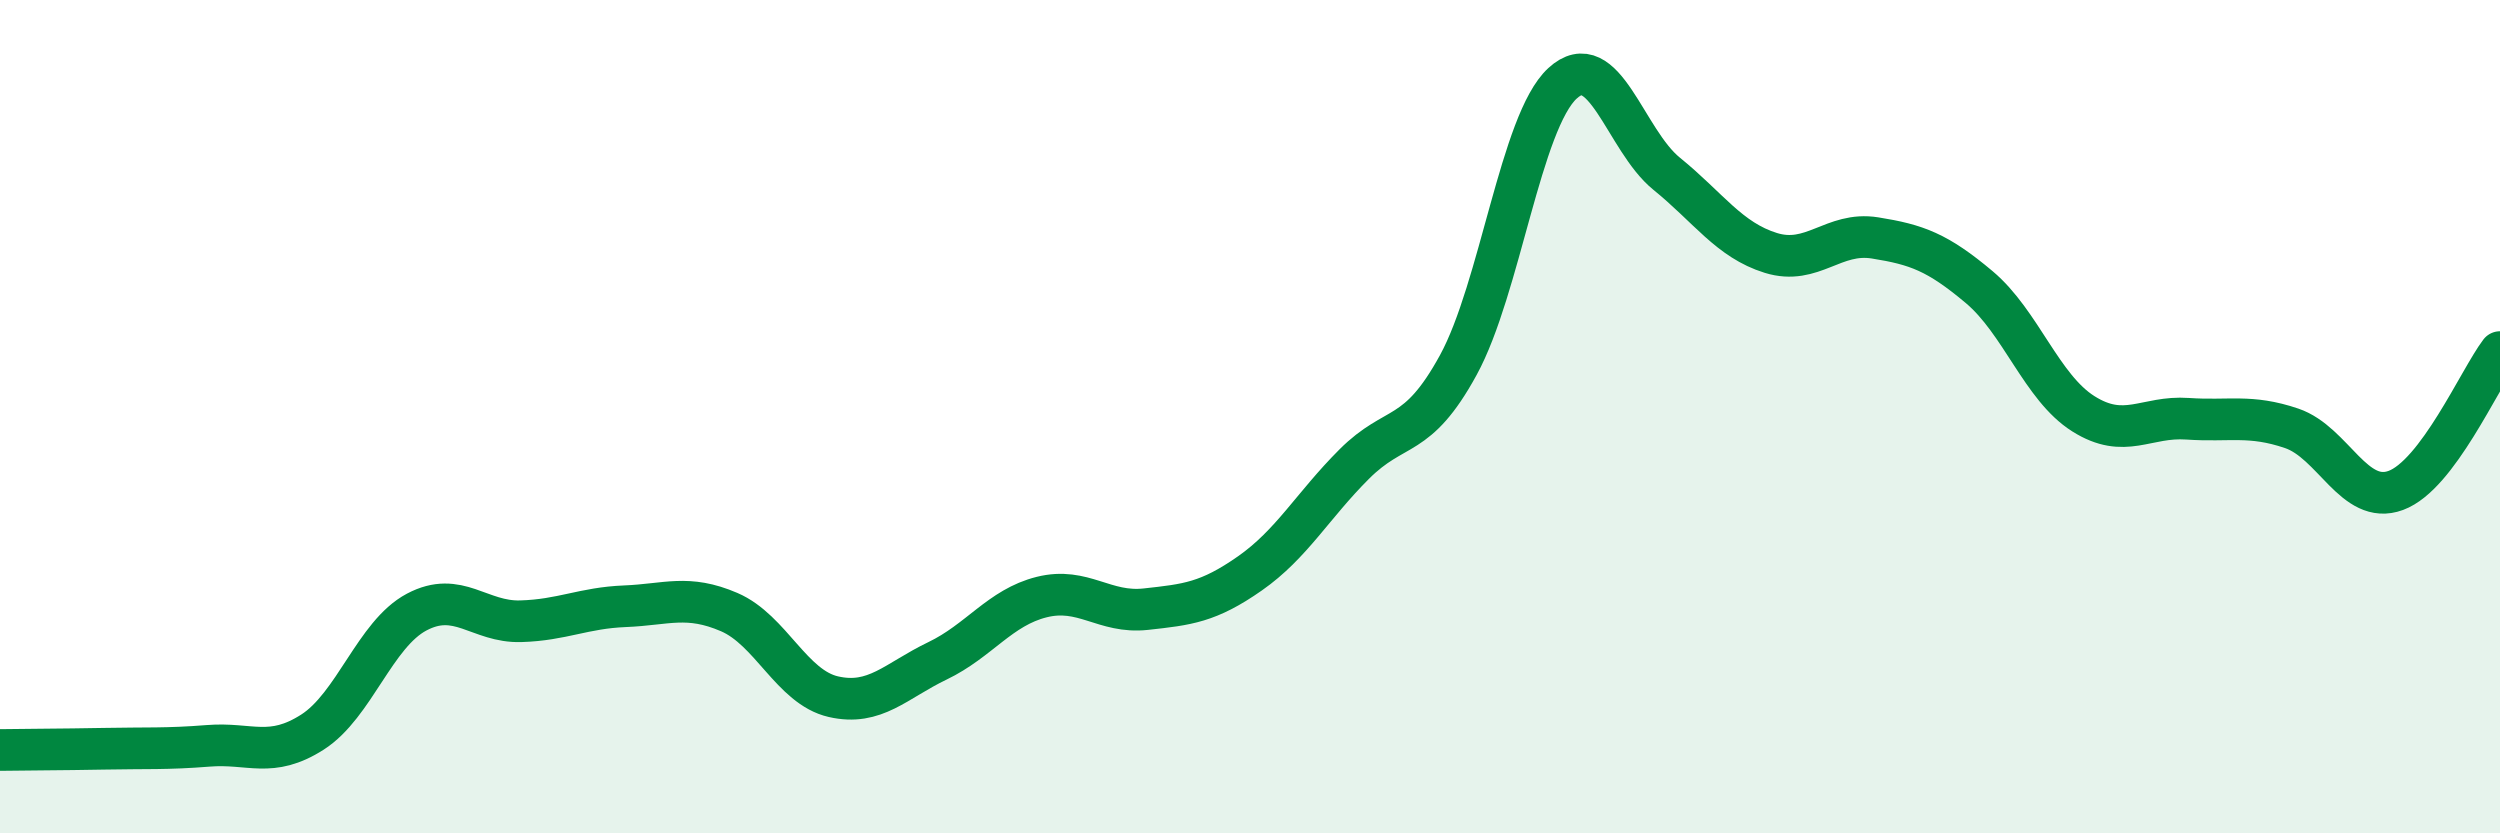
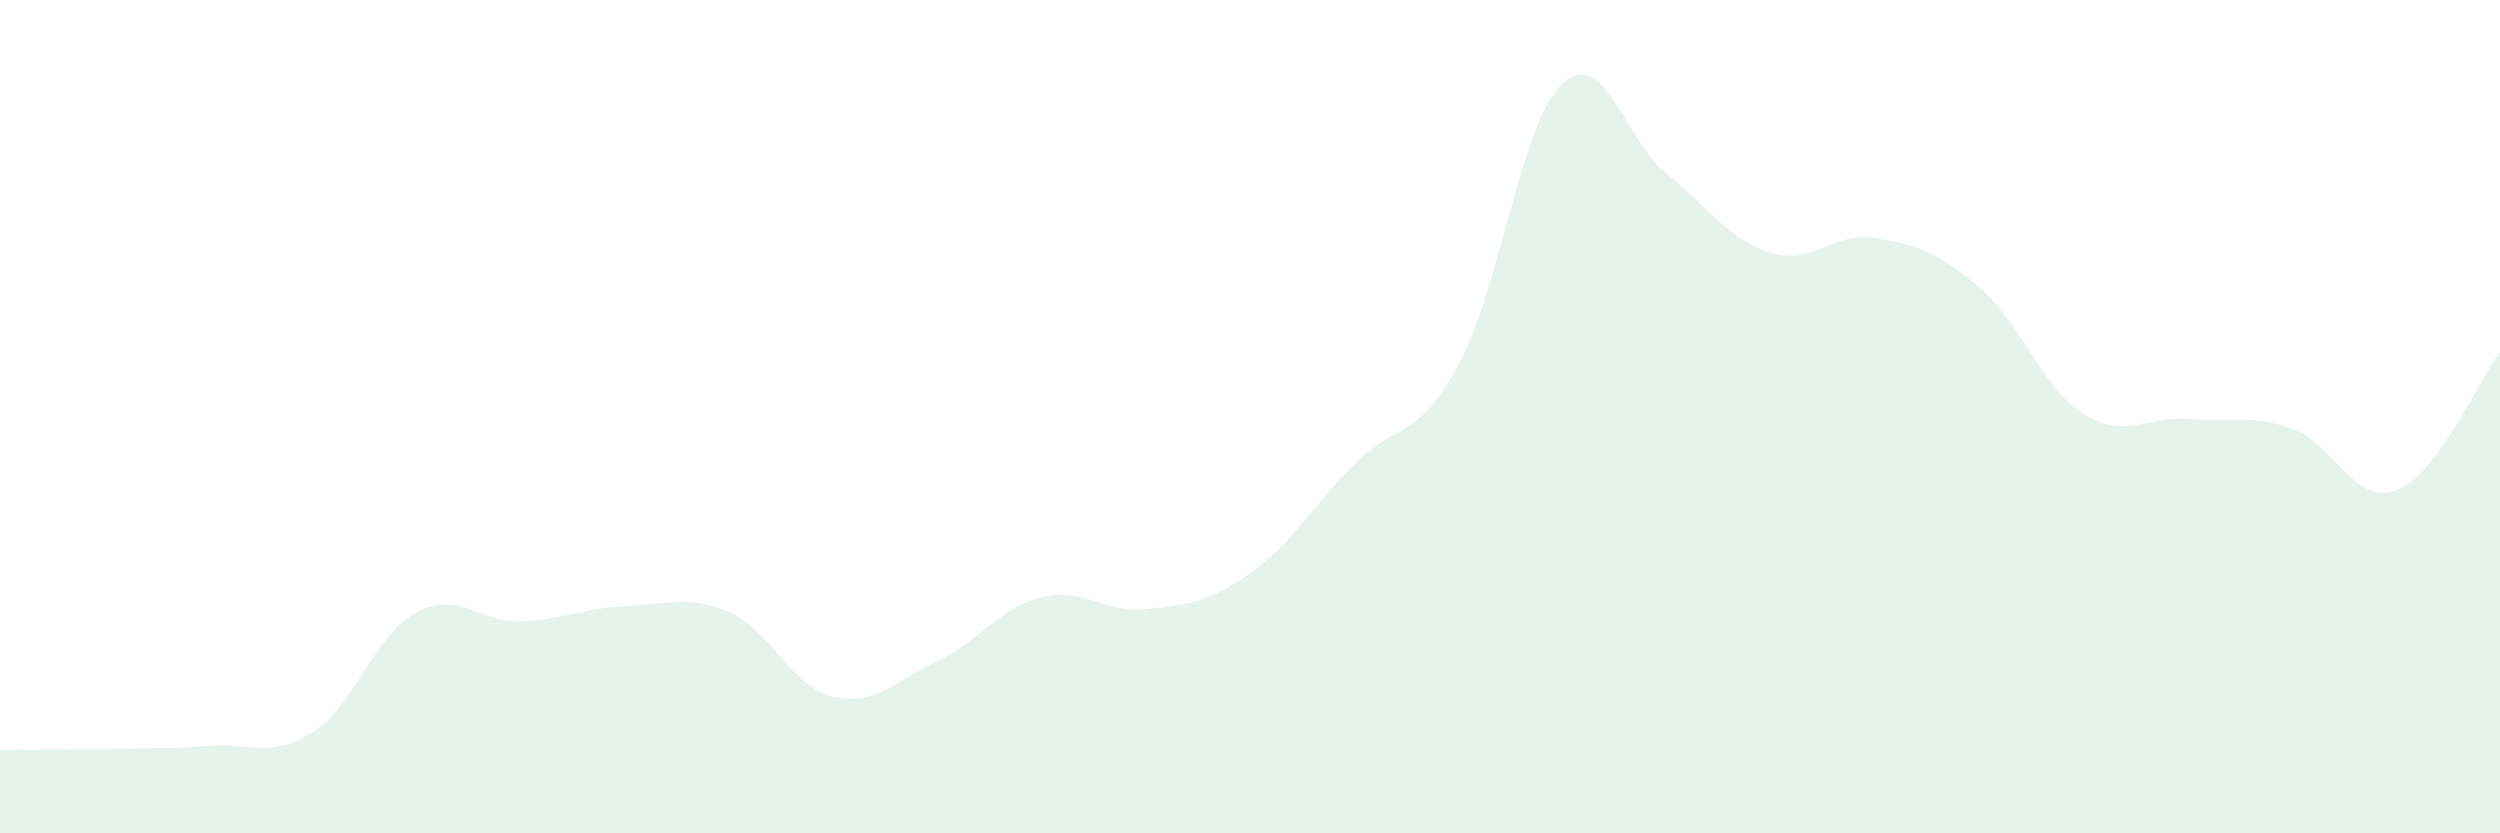
<svg xmlns="http://www.w3.org/2000/svg" width="60" height="20" viewBox="0 0 60 20">
  <path d="M 0,18 C 0.5,17.99 1.5,17.99 2.5,17.97 C 3.5,17.95 4,17.98 5,17.9 C 6,17.82 6.5,18.21 7.5,17.57 C 8.5,16.93 9,15.22 10,14.69 C 11,14.16 11.5,14.94 12.5,14.91 C 13.5,14.88 14,14.59 15,14.55 C 16,14.51 16.5,14.26 17.5,14.69 C 18.5,15.12 19,16.49 20,16.72 C 21,16.95 21.5,16.34 22.5,15.86 C 23.5,15.38 24,14.58 25,14.33 C 26,14.08 26.5,14.73 27.5,14.62 C 28.5,14.51 29,14.46 30,13.76 C 31,13.06 31.5,12.14 32.5,11.14 C 33.5,10.14 34,10.59 35,8.76 C 36,6.93 36.5,2.92 37.5,2 C 38.5,1.08 39,3.36 40,4.17 C 41,4.98 41.5,5.76 42.5,6.07 C 43.5,6.38 44,5.55 45,5.71 C 46,5.87 46.5,6.05 47.5,6.89 C 48.5,7.73 49,9.3 50,9.93 C 51,10.56 51.5,9.98 52.5,10.05 C 53.5,10.12 54,9.94 55,10.28 C 56,10.62 56.5,12.14 57.5,11.77 C 58.5,11.4 59.5,9.11 60,8.45L60 20L0 20Z" fill="#008740" opacity="0.1" stroke-linecap="round" stroke-linejoin="round" />
-   <path d="M 0,18 C 0.5,17.99 1.5,17.99 2.5,17.97 C 3.5,17.95 4,17.98 5,17.9 C 6,17.82 6.5,18.21 7.5,17.57 C 8.5,16.93 9,15.22 10,14.69 C 11,14.16 11.5,14.94 12.5,14.91 C 13.5,14.88 14,14.59 15,14.55 C 16,14.51 16.5,14.26 17.5,14.69 C 18.5,15.12 19,16.49 20,16.72 C 21,16.95 21.5,16.34 22.5,15.86 C 23.5,15.38 24,14.58 25,14.33 C 26,14.08 26.5,14.73 27.5,14.62 C 28.5,14.51 29,14.46 30,13.76 C 31,13.06 31.5,12.14 32.5,11.14 C 33.5,10.14 34,10.59 35,8.76 C 36,6.93 36.5,2.92 37.5,2 C 38.5,1.08 39,3.36 40,4.17 C 41,4.98 41.5,5.76 42.5,6.07 C 43.5,6.38 44,5.55 45,5.71 C 46,5.87 46.5,6.05 47.5,6.89 C 48.5,7.73 49,9.3 50,9.93 C 51,10.56 51.5,9.98 52.5,10.05 C 53.5,10.12 54,9.94 55,10.28 C 56,10.62 56.5,12.14 57.5,11.77 C 58.5,11.4 59.5,9.11 60,8.45" stroke="#008740" stroke-width="1" fill="none" stroke-linecap="round" stroke-linejoin="round" />
</svg>